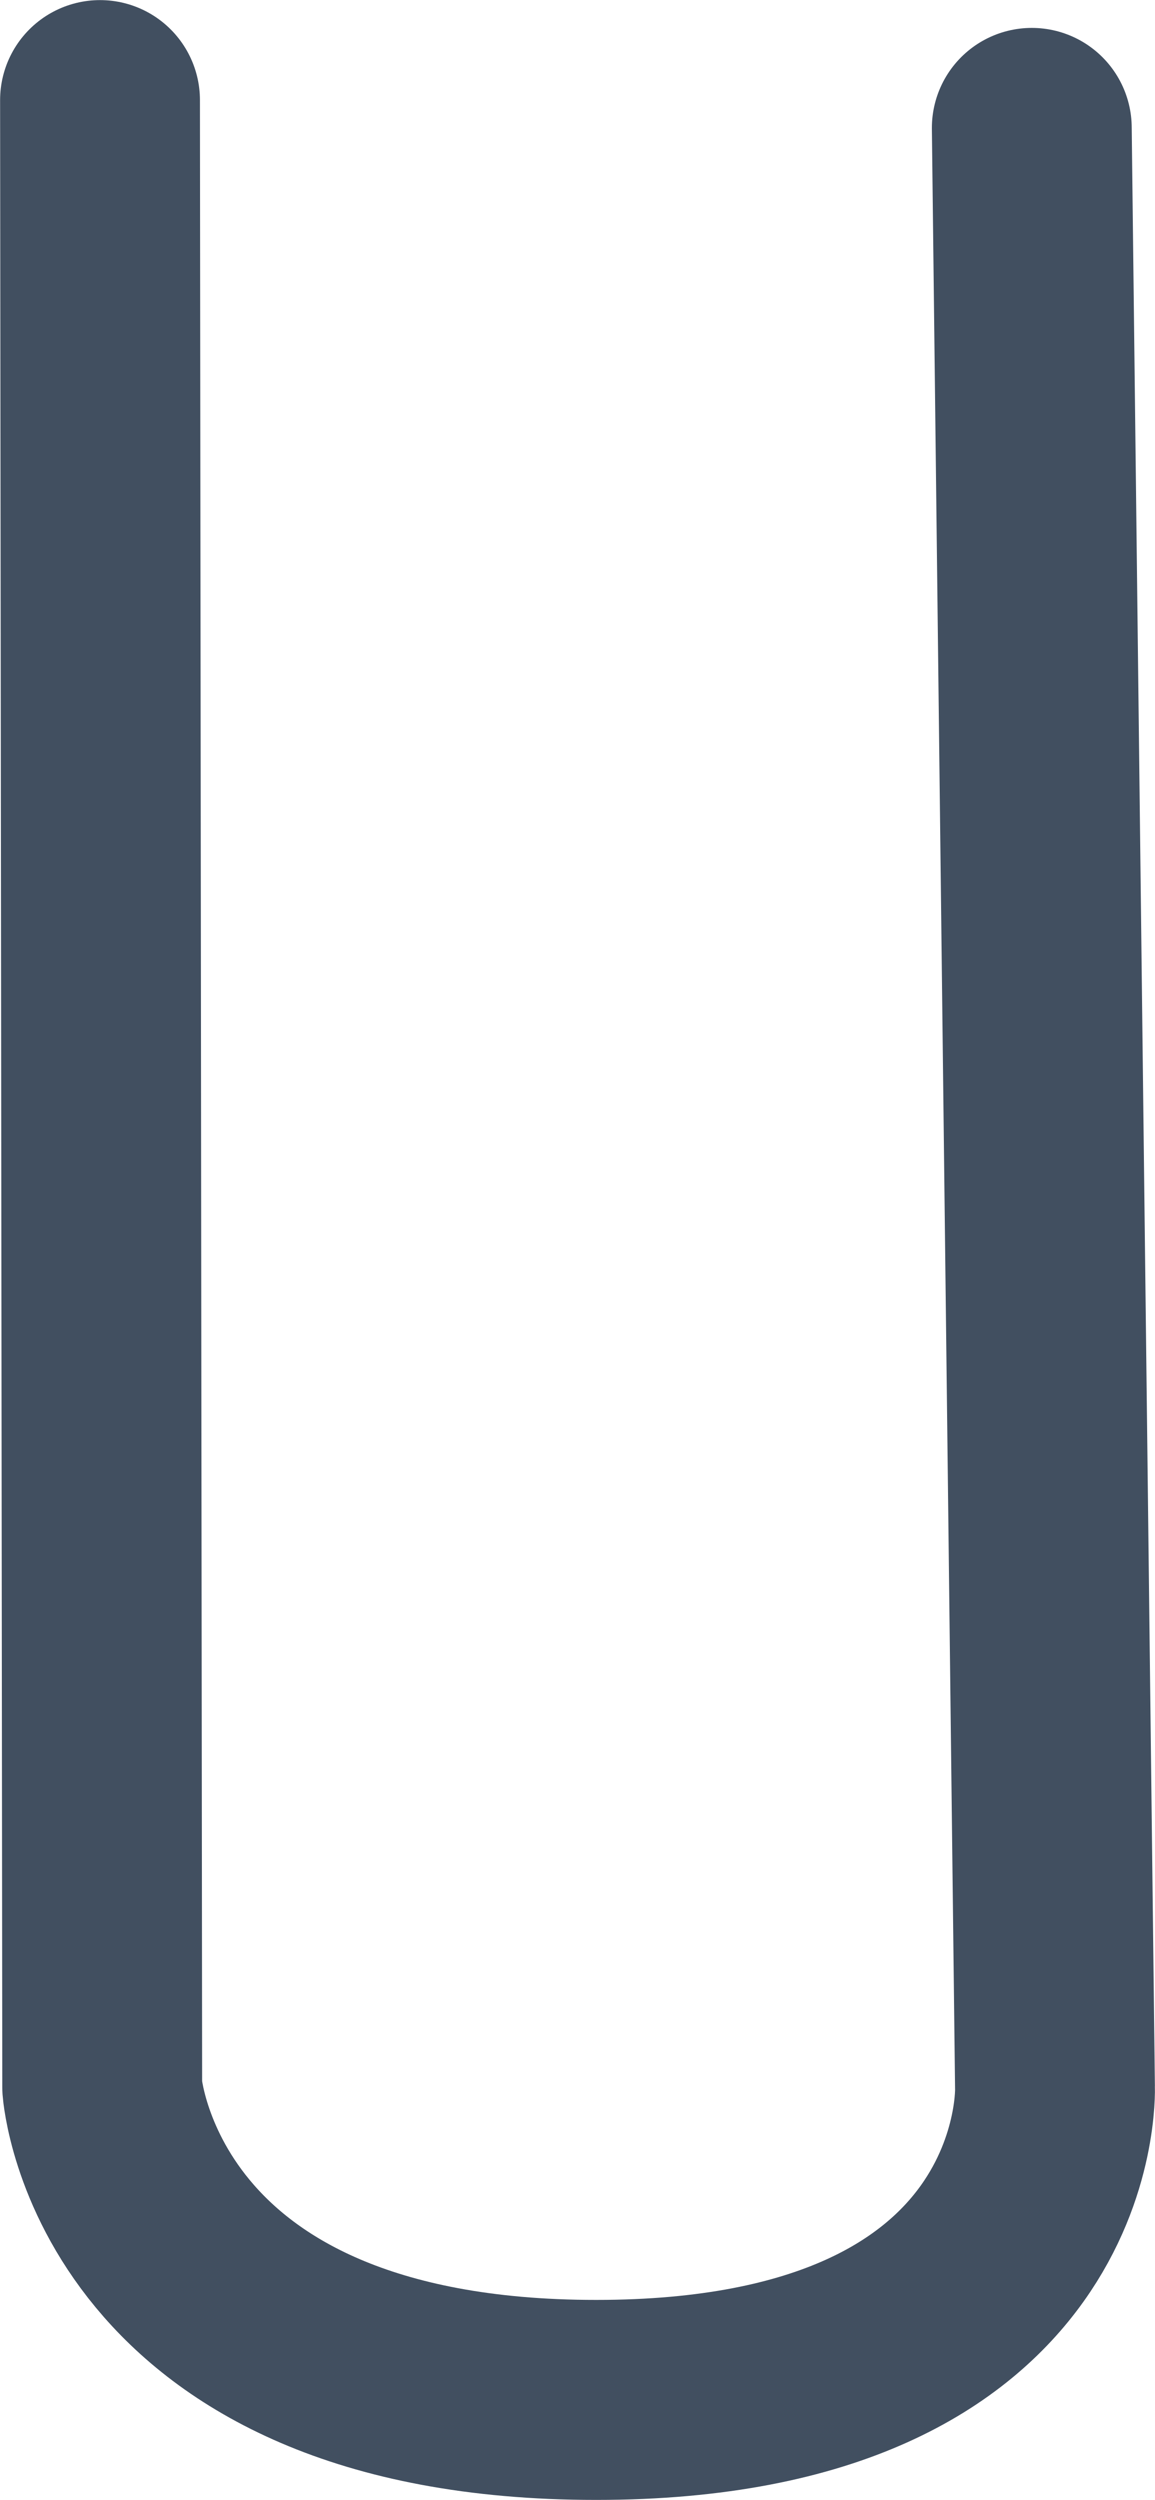
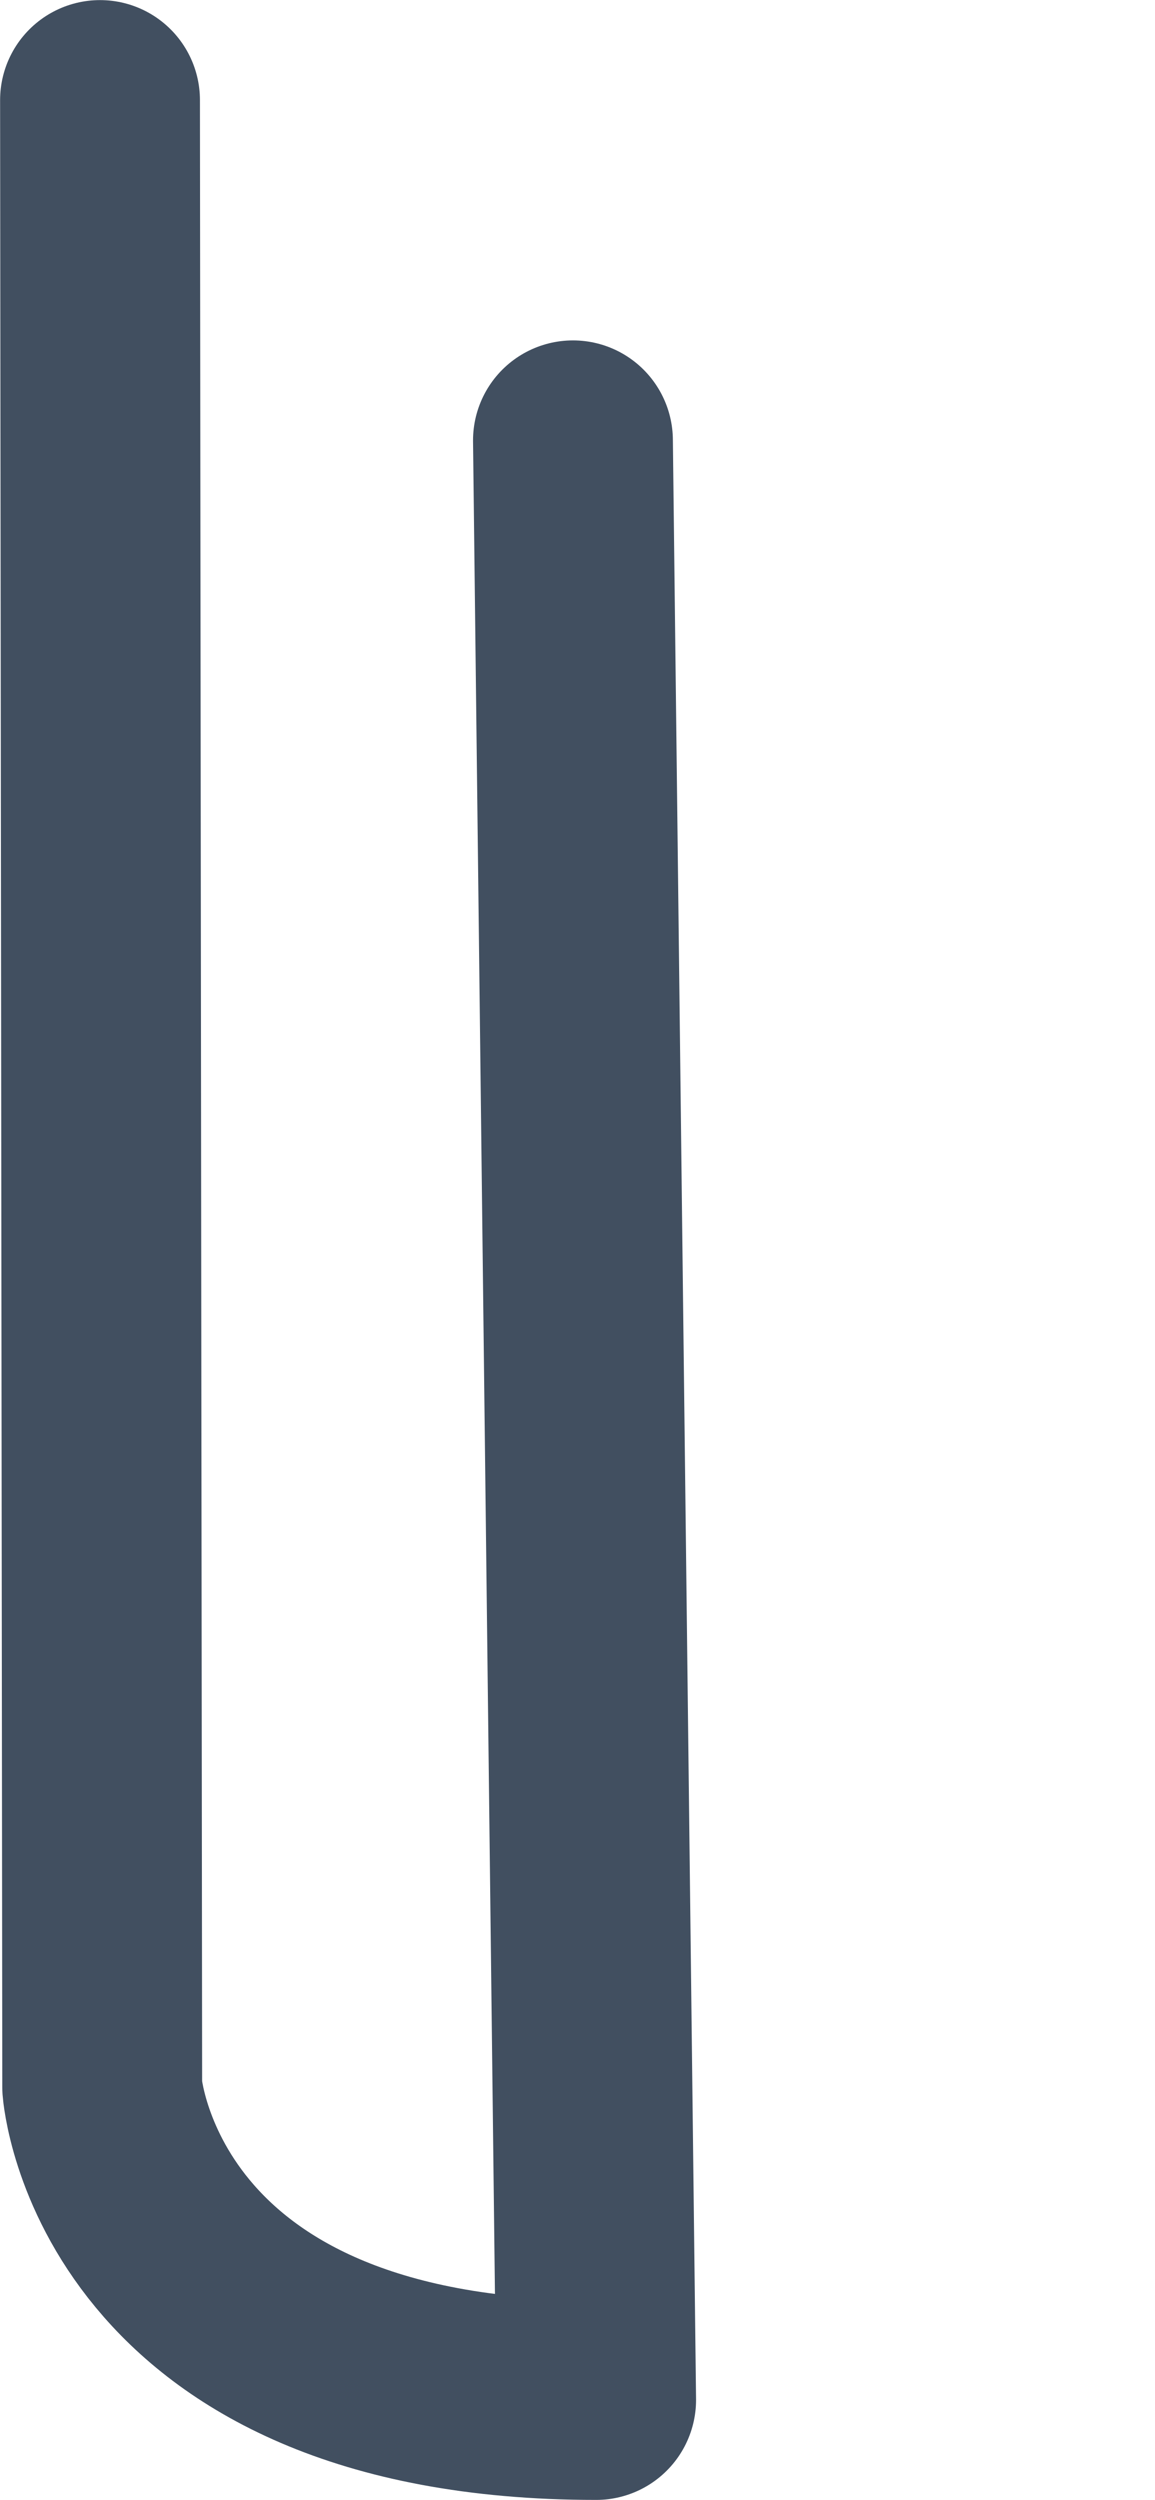
<svg xmlns="http://www.w3.org/2000/svg" width="11.559" height="25.001" viewBox="0 0 11.559 25.001">
-   <path id="Path_35" data-name="Path 35" d="M11.494,33.627,11.516,53.5s.232,3.125,4.943,3.125S21.051,53.5,21.051,53.5l-.232-19.595" transform="translate(-10.493 -32.626)" fill="none" stroke="#414f60" stroke-linecap="round" stroke-linejoin="round" stroke-width="2" />
+   <path id="Path_35" data-name="Path 35" d="M11.494,33.627,11.516,53.5s.232,3.125,4.943,3.125l-.232-19.595" transform="translate(-10.493 -32.626)" fill="none" stroke="#414f60" stroke-linecap="round" stroke-linejoin="round" stroke-width="2" />
</svg>